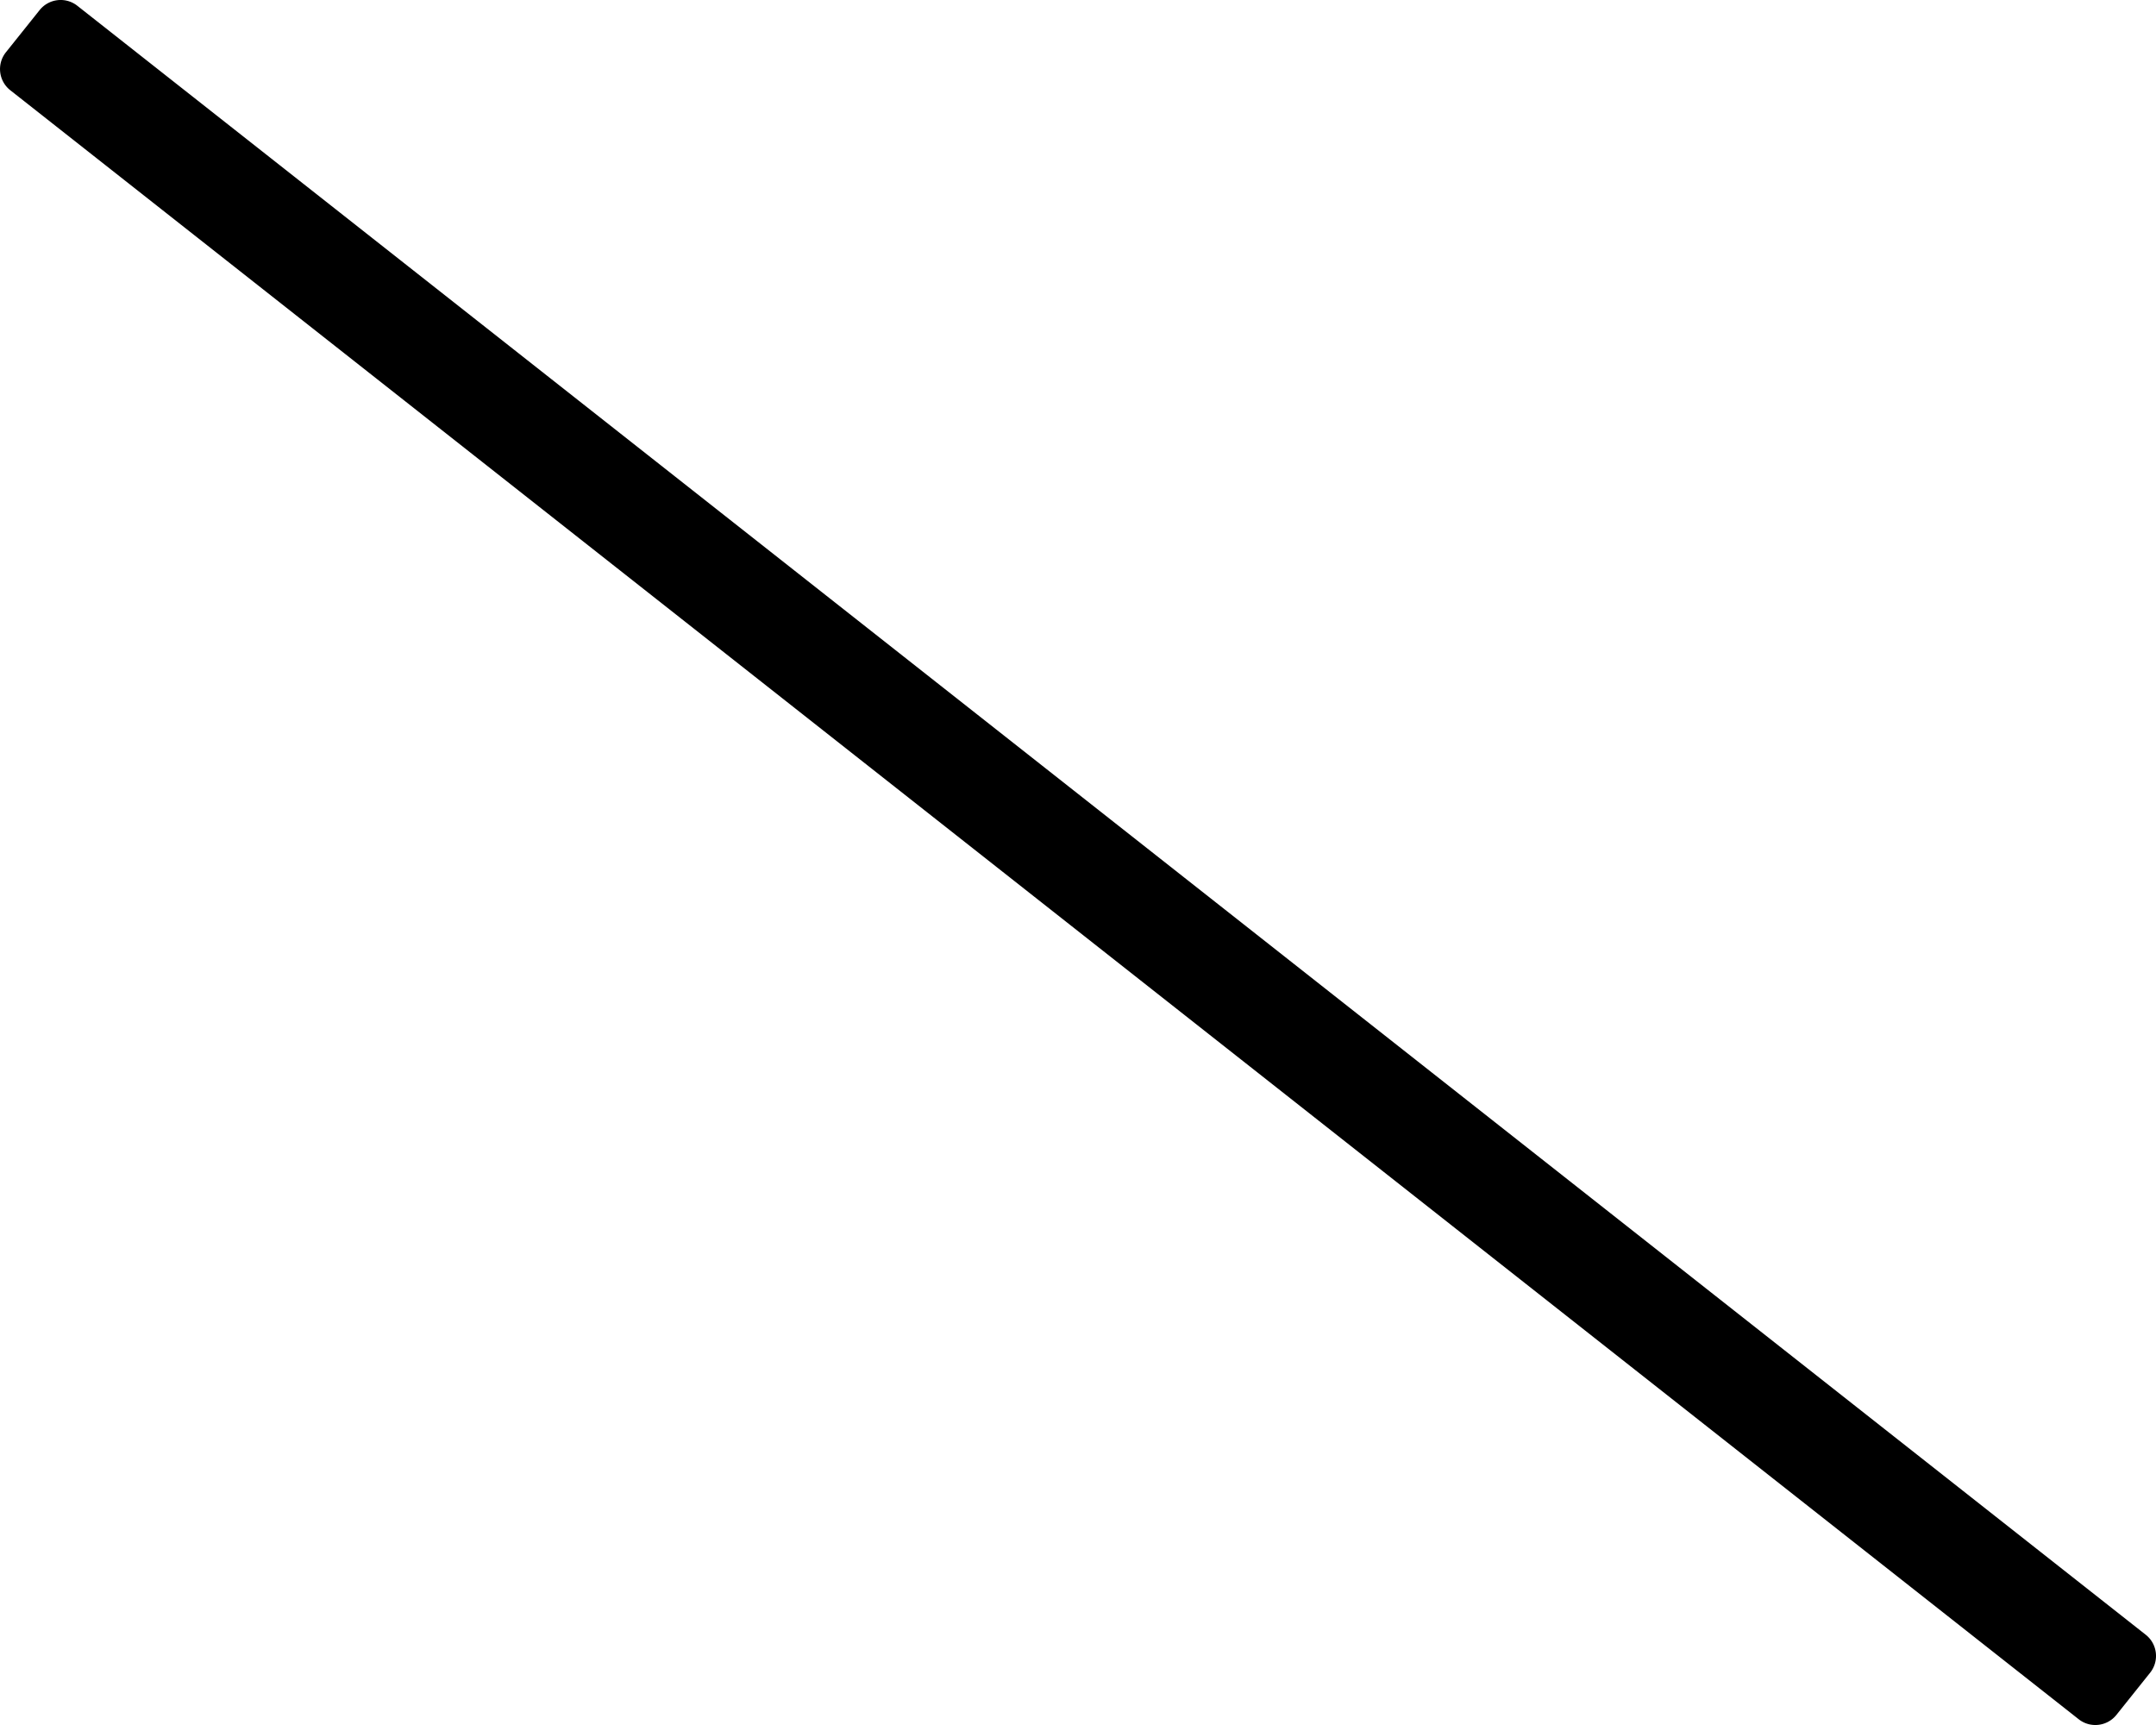
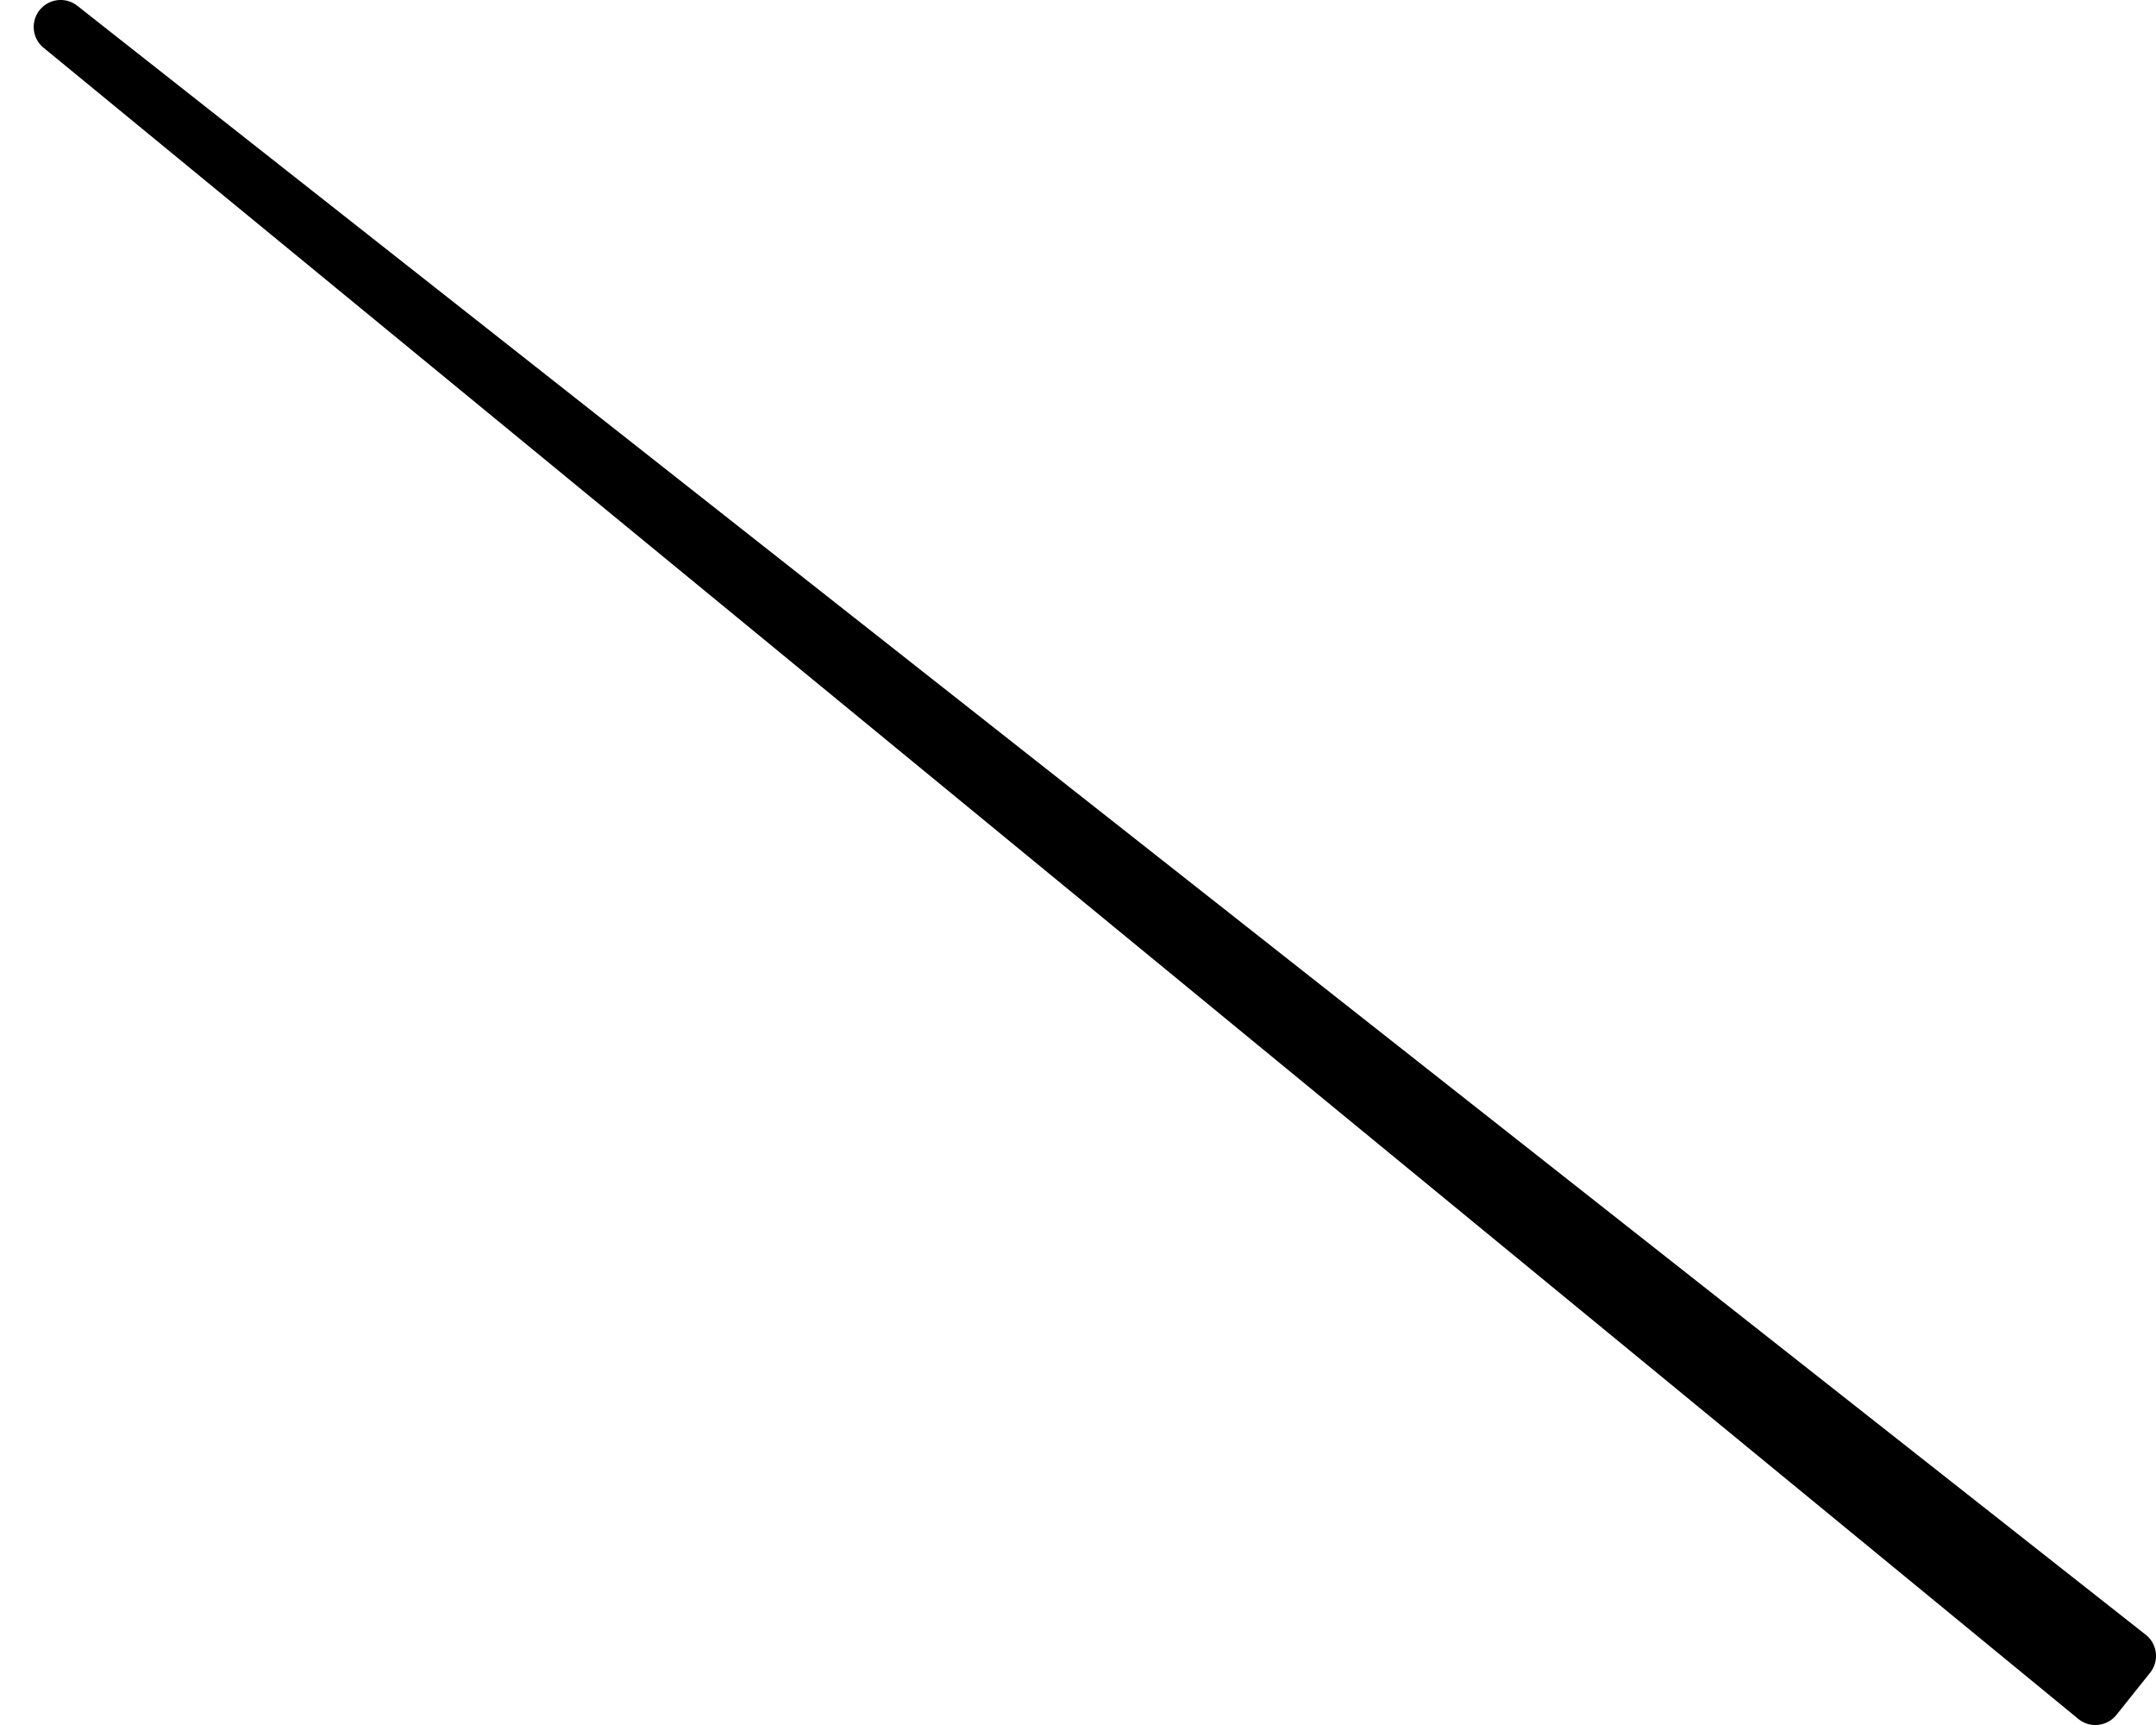
<svg xmlns="http://www.w3.org/2000/svg" viewBox="0 0 640 512">
-   <path d="M637 485.25L23 1.75A7.995 7.995 0 0 0 11.76 3l-10 12.51a7.995 7.995 0 0 0 1.25 11.24L617 510.25c3.45 2.76 8.48 2.2 11.25-1.25l10-12.51a7.995 7.995 0 0 0-1.25-11.24z" />
+   <path d="M637 485.25L23 1.75A7.995 7.995 0 0 0 11.76 3a7.995 7.995 0 0 0 1.25 11.24L617 510.25c3.45 2.76 8.48 2.2 11.25-1.25l10-12.51a7.995 7.995 0 0 0-1.25-11.24z" />
</svg>